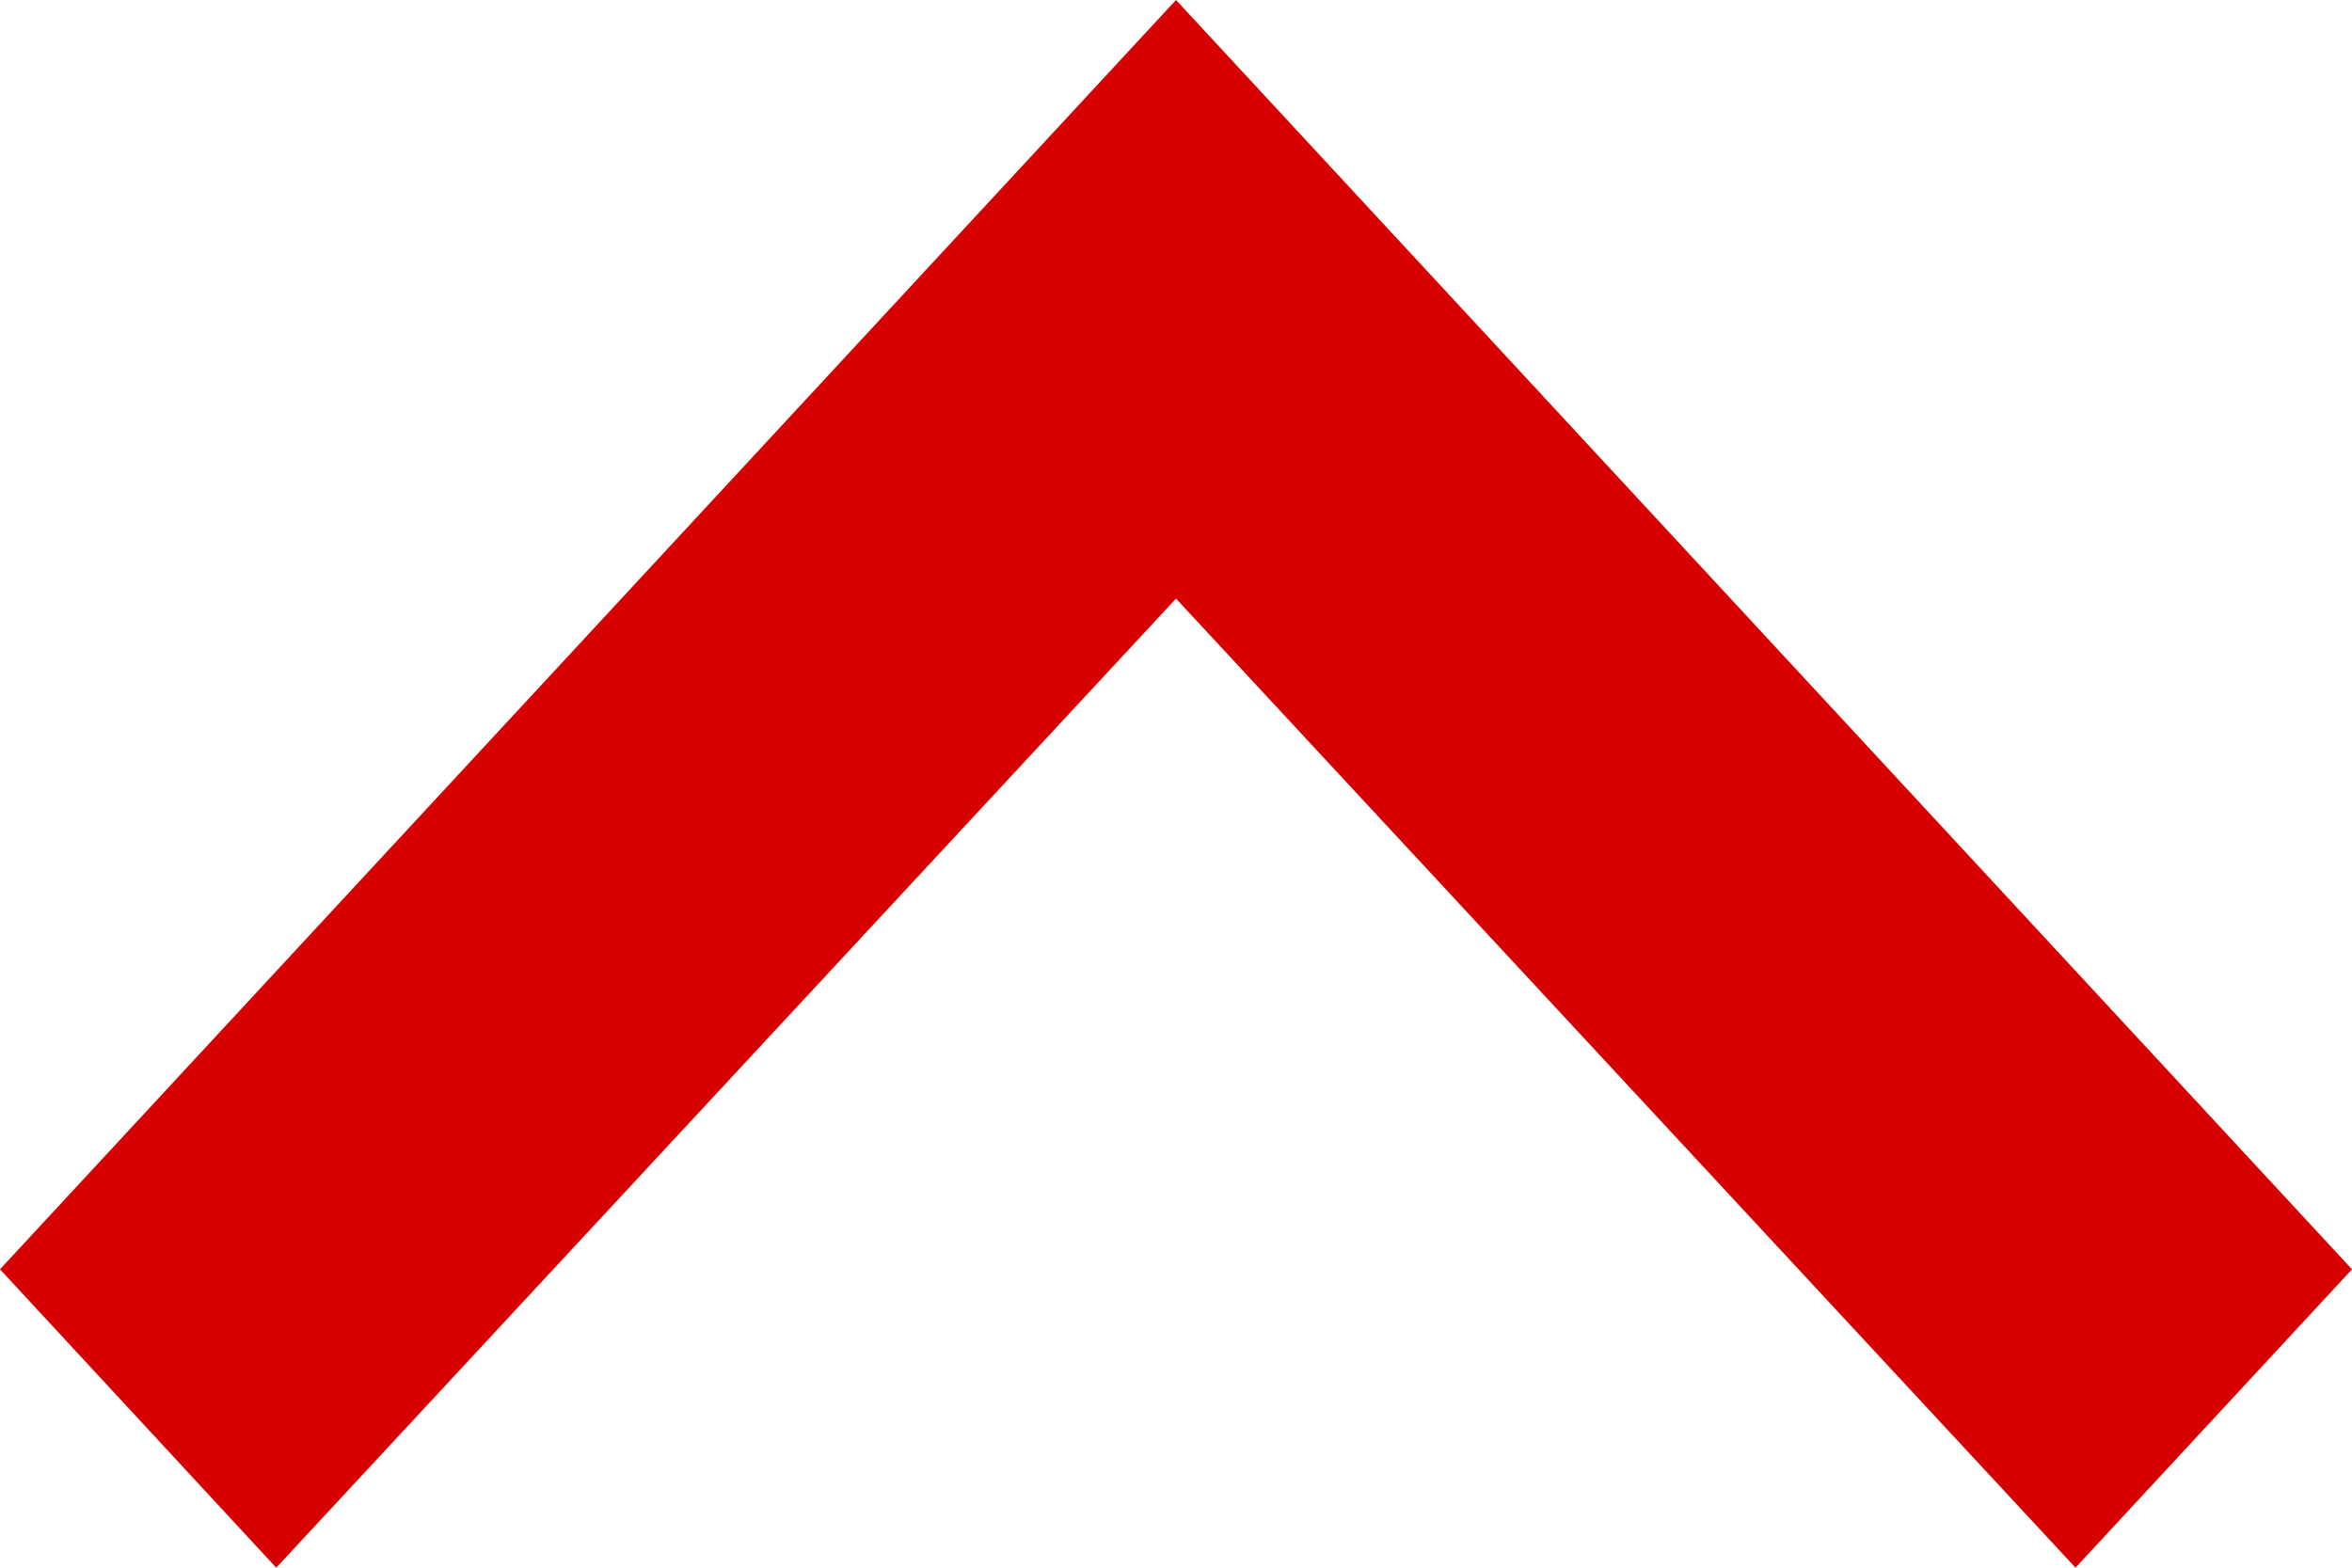
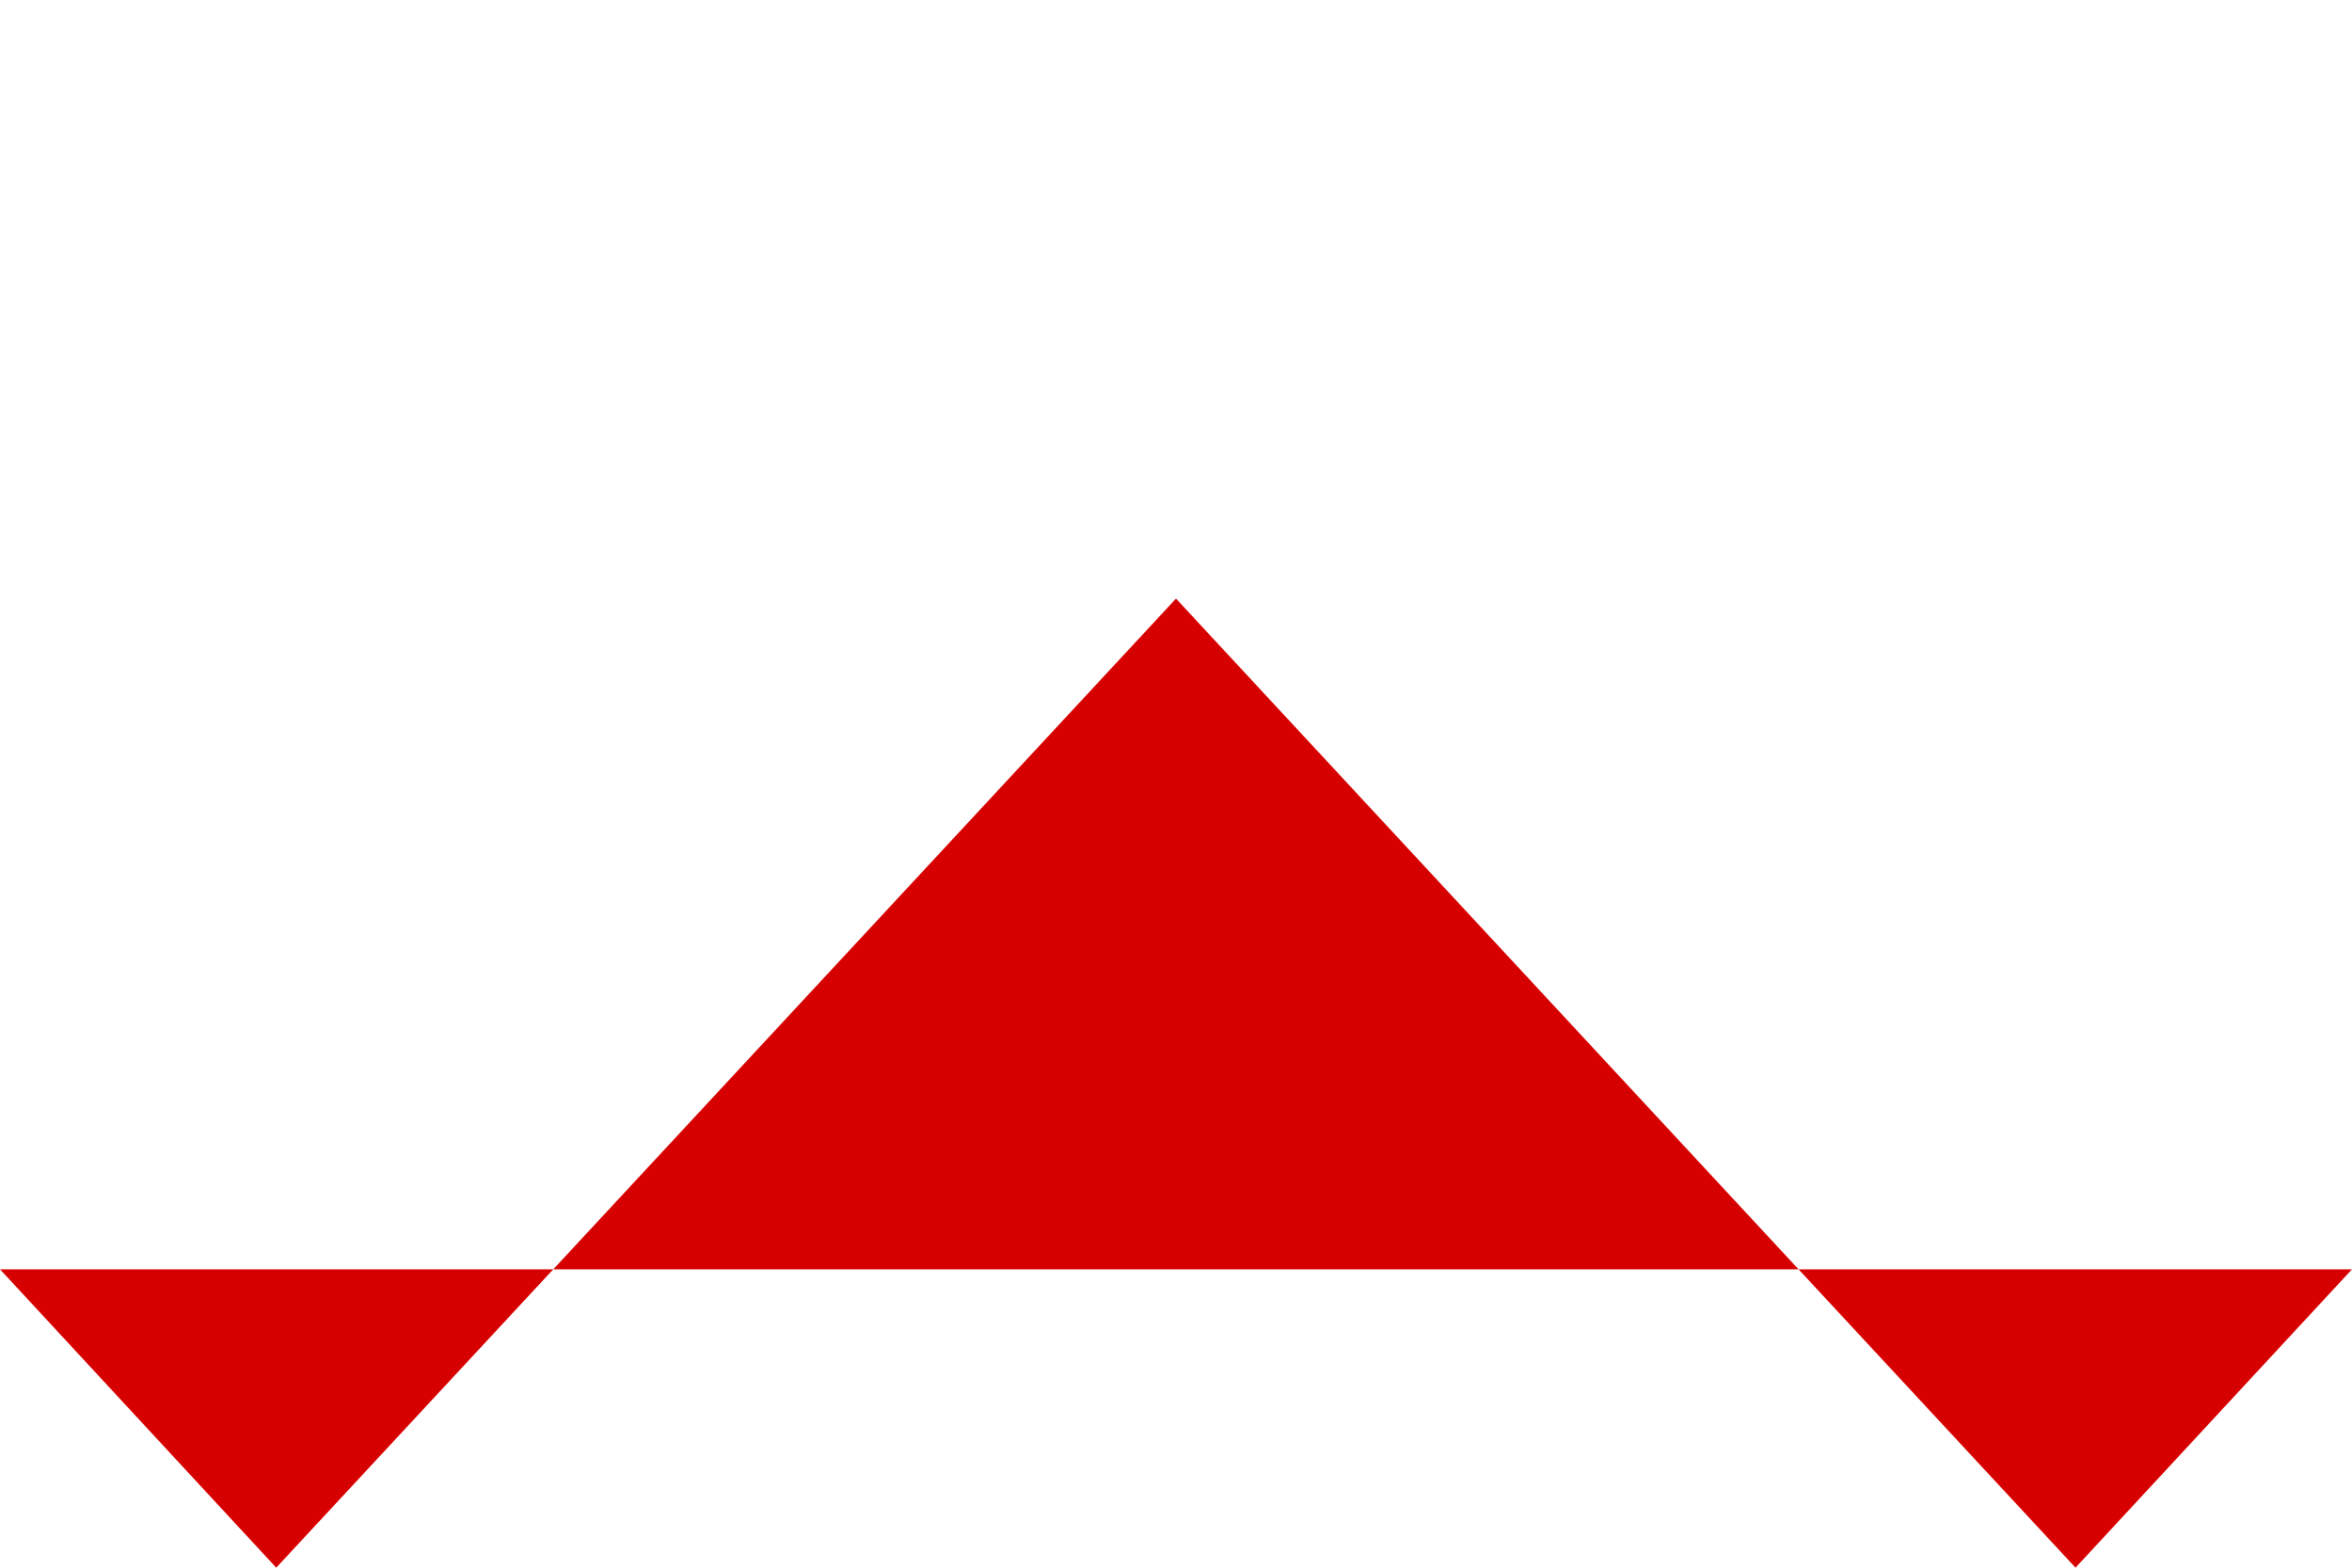
<svg xmlns="http://www.w3.org/2000/svg" width="9" height="6" viewBox="0 0 9 6">
-   <path d="M14.027,9l-1.142,1.057L16.594,13.5l-3.709,3.442L14.027,18l4.858-4.5Z" transform="translate(-9 18.885) rotate(-90)" fill="#d70000" />
+   <path d="M14.027,9l-1.142,1.057L16.594,13.5l-3.709,3.442L14.027,18Z" transform="translate(-9 18.885) rotate(-90)" fill="#d70000" />
</svg>